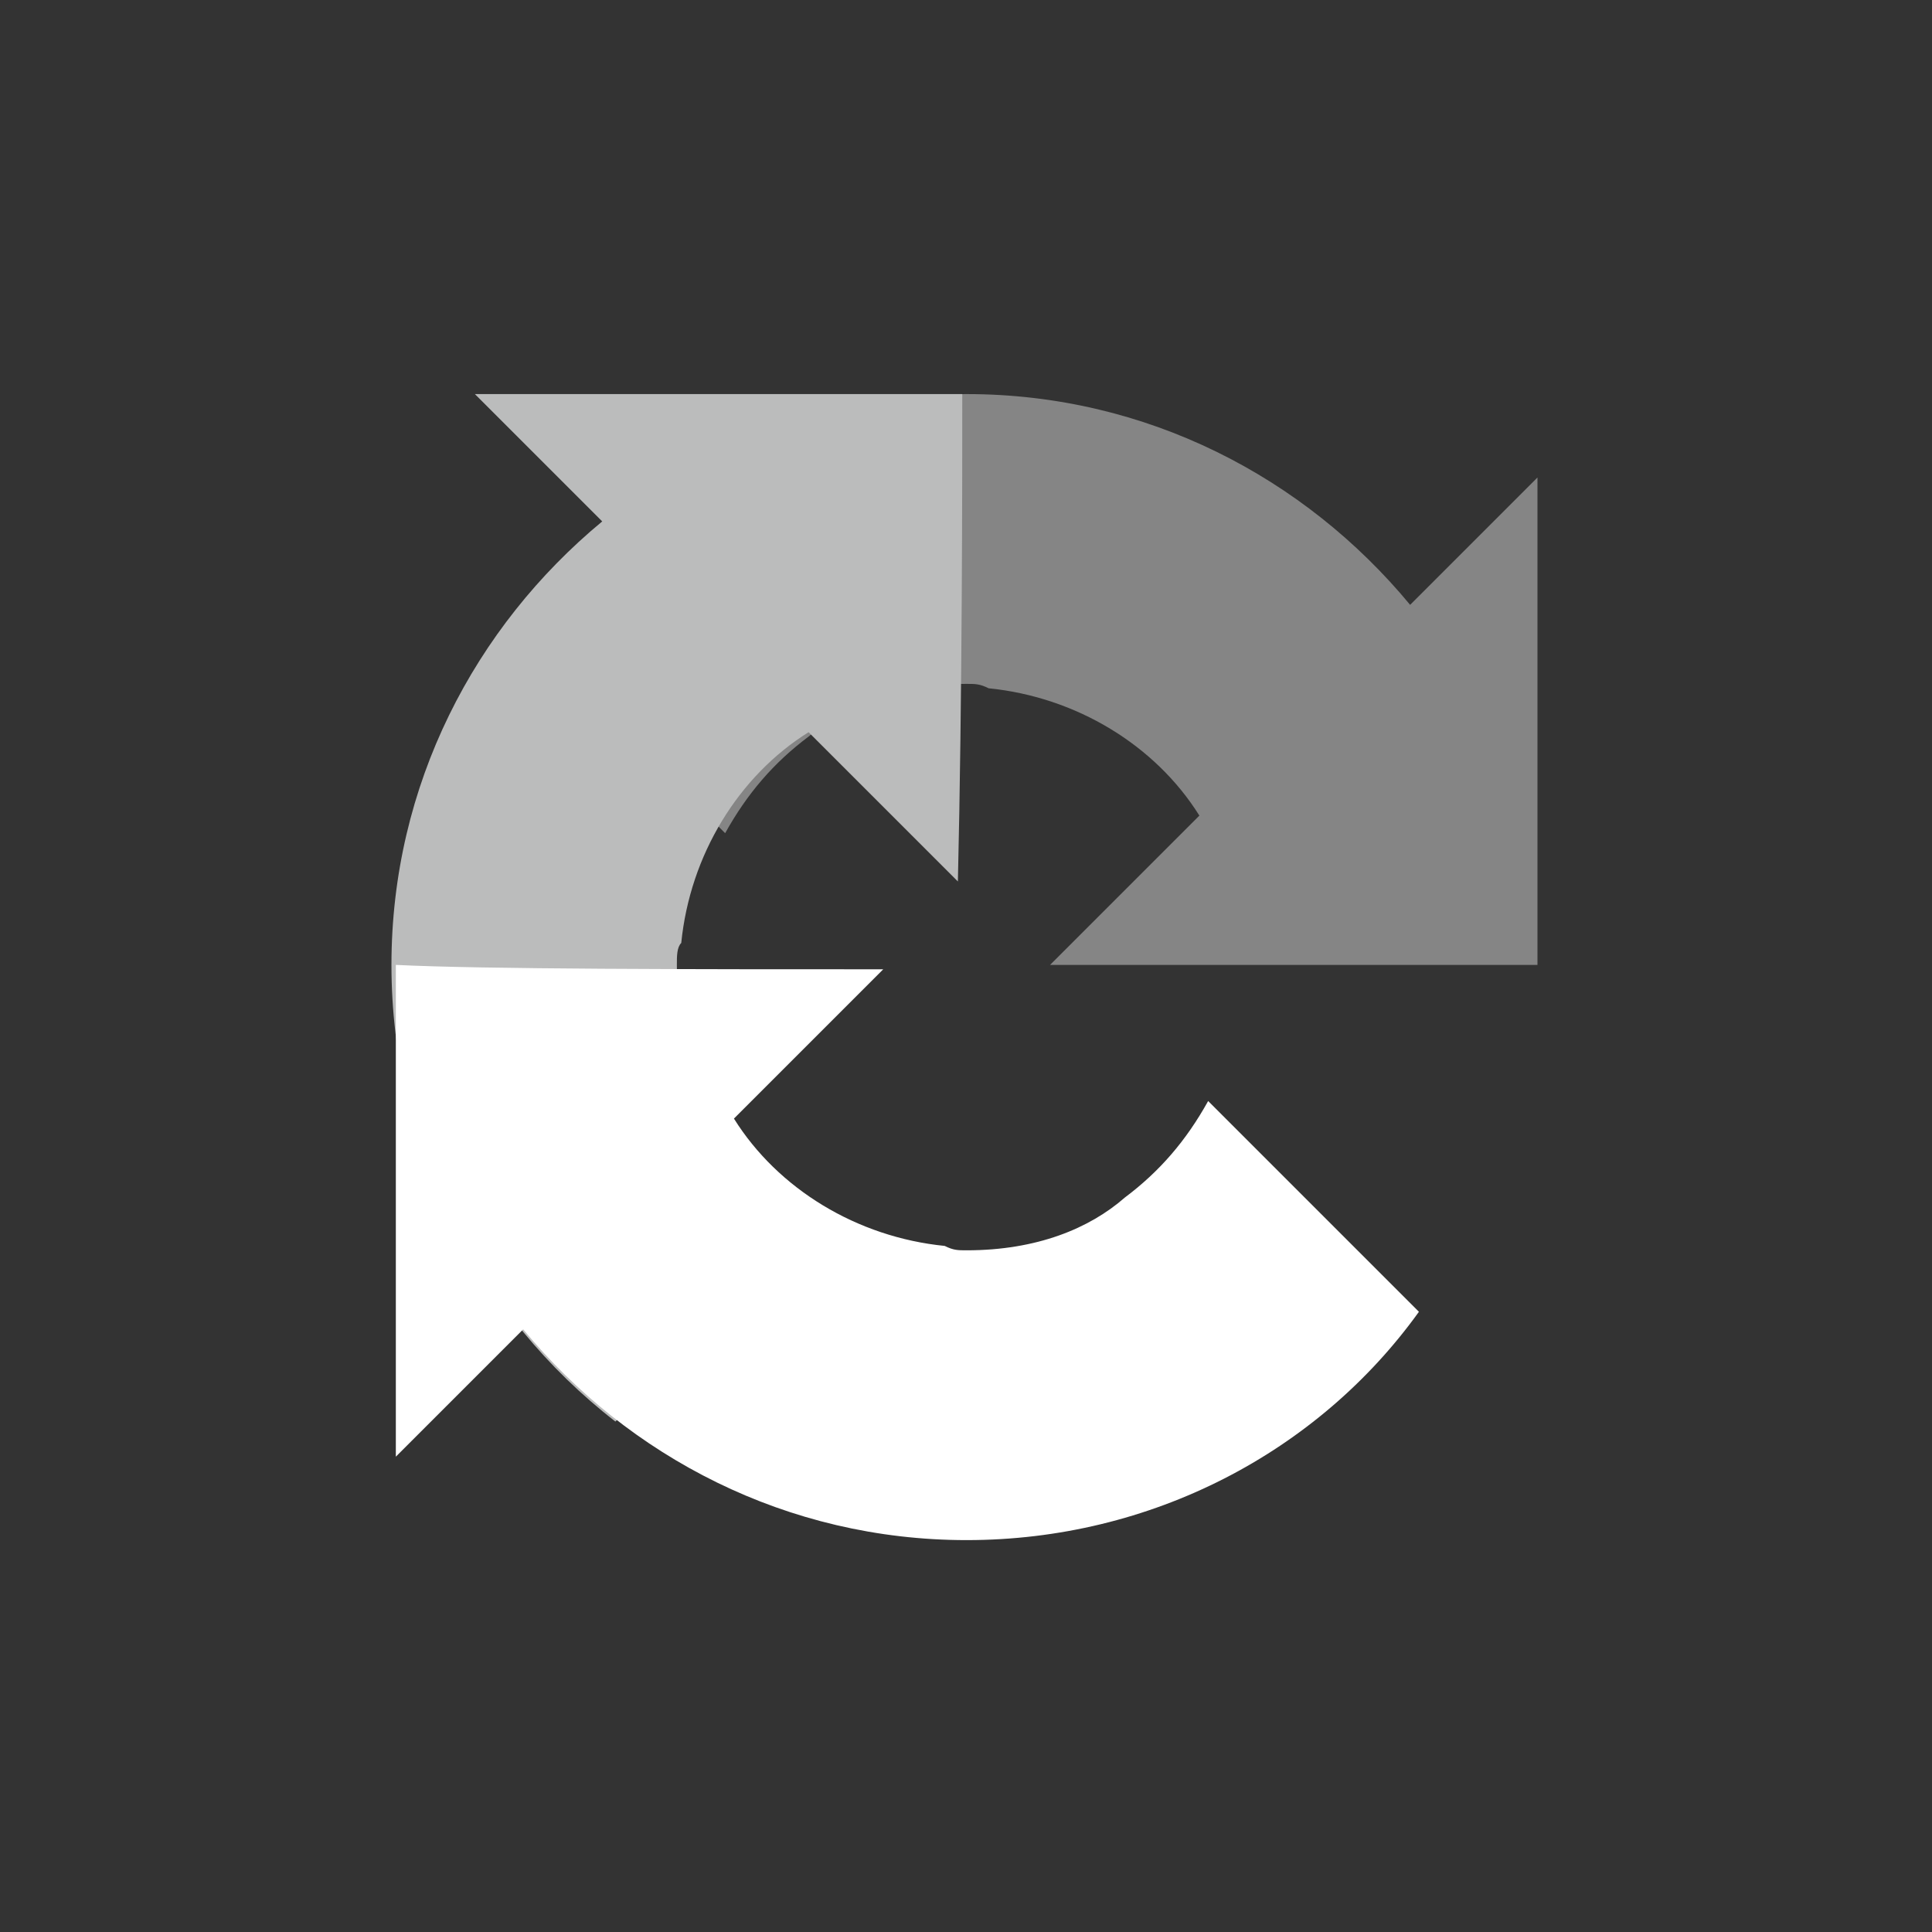
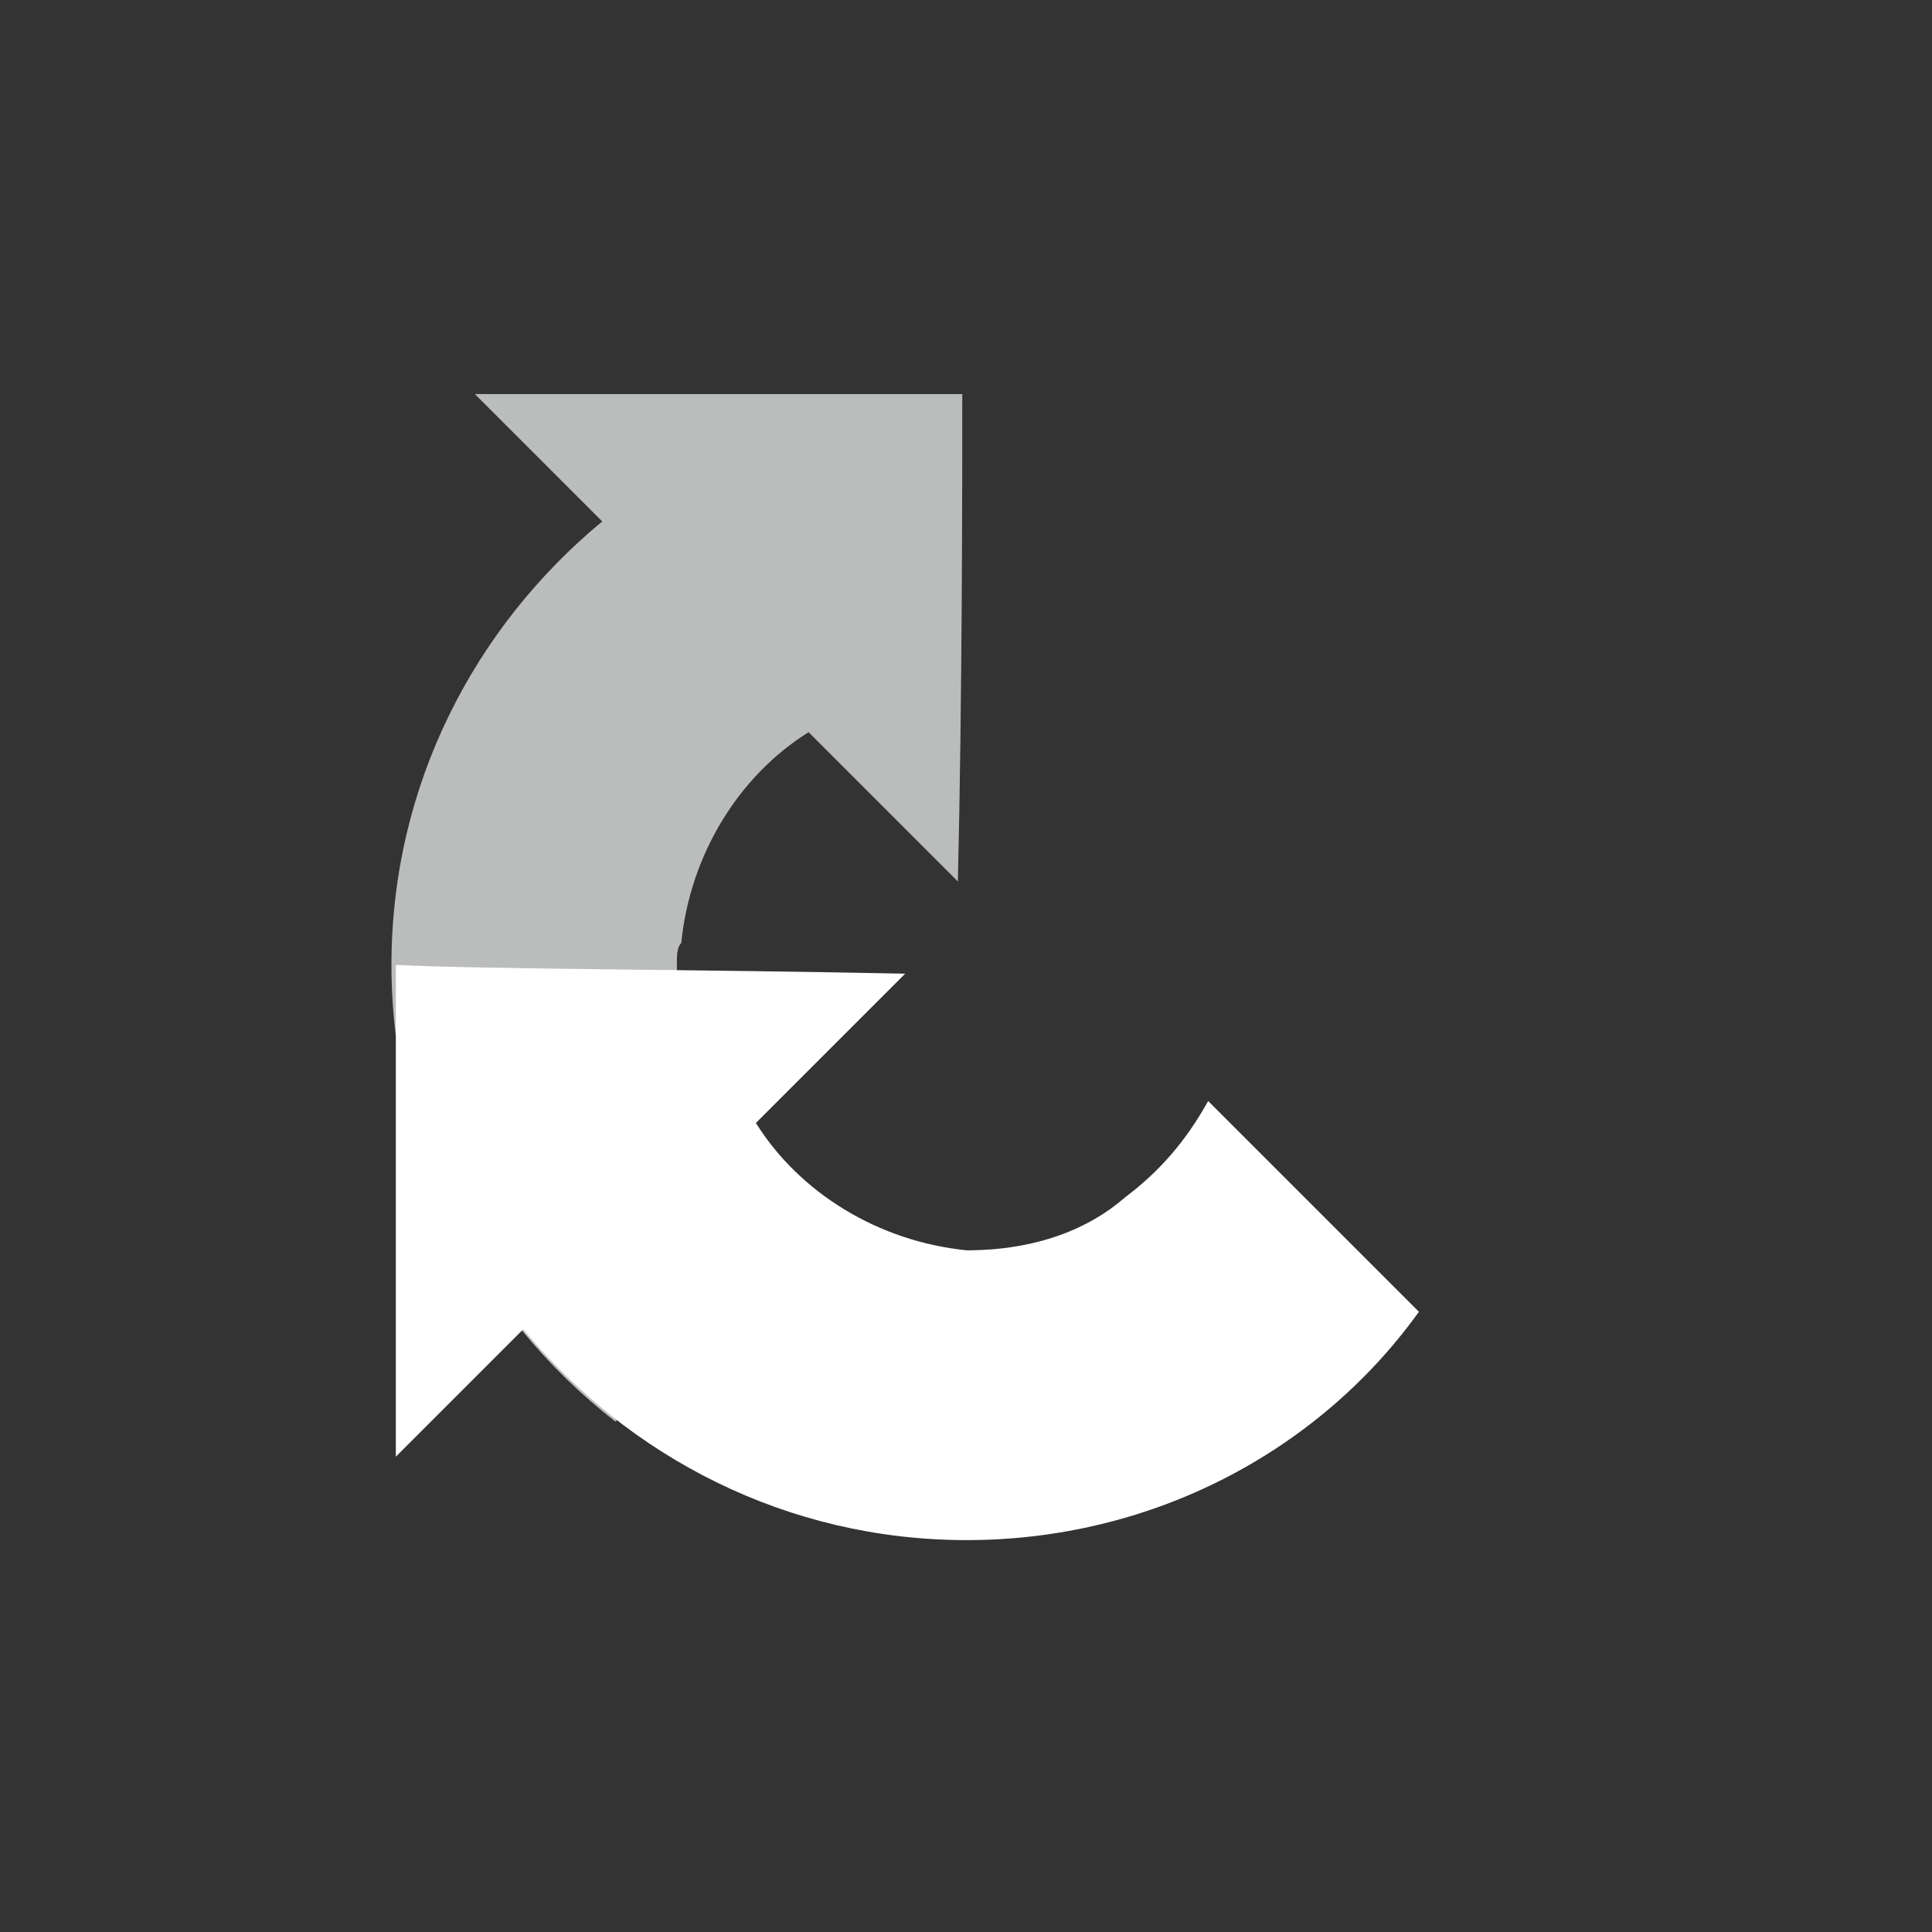
<svg xmlns="http://www.w3.org/2000/svg" version="1.1" id="Isolation_Mode" x="0px" y="0px" width="44px" height="44px" viewBox="0 0 44 44" enable-background="new 0 0 44 44" xml:space="preserve">
  <rect x="0" y="0" width="44" height="44" fill="#333333" stroke="none" />
  <g id="NoColourRemove" transform="translate(34.415,-6.925)">
-     <path id="path3645" fill="#858585" d="M0.6,28.9c0-0.2,0-0.4,0-0.6V17.8l-2.9,2.9   c-2.4-2.9-6-4.8-10.1-4.8c-4.2,0-8,2-10.3,5.2l4.8,4.8c0.5-0.9,1.1-1.6,1.9-2.2c0.8-0.7,2-1.2,3.6-1.2c0.2,0,0.3,0,0.5,0.1   c2,0.2,3.8,1.3,4.8,2.9l-3.4,3.4C-6.2,28.9-1.4,28.9,0.6,28.9" />
    <path id="path3647" fill="#BBBCBC" d="M-12.5,15.9c-0.2,0-0.4,0-0.6,0h-10.5l2.9,2.9   c-2.9,2.4-4.8,6-4.8,10.1c0,4.2,2,8,5.1,10.4l4.8-4.8c-0.9-0.5-1.6-1.1-2.2-1.9c-0.6-0.8-1.2-2-1.2-3.7c0-0.2,0-0.4,0.1-0.5   c0.2-2,1.3-3.8,2.9-4.8l3.4,3.4C-12.5,22.8-12.5,17.9-12.5,15.9" />
-     <path id="path3649" fill="#FFFFFF" d="M-25.4,28.9c0,0.2,0,0.4,0,0.6v10.6l2.9-2.9   c2.4,2.9,6,4.8,10.1,4.8c4.2,0,8-2,10.3-5.2l-4.8-4.8c-0.5,0.9-1.1,1.6-1.9,2.2c-0.8,0.7-2,1.2-3.6,1.2c-0.2,0-0.3,0-0.5-0.1   c-2-0.2-3.8-1.3-4.8-2.9l3.4-3.4C-18.6,29-23.4,29-25.4,28.9" />
+     <path id="path3649" fill="#FFFFFF" d="M-25.4,28.9c0,0.2,0,0.4,0,0.6v10.6l2.9-2.9   c2.4,2.9,6,4.8,10.1,4.8c4.2,0,8-2,10.3-5.2l-4.8-4.8c-0.5,0.9-1.1,1.6-1.9,2.2c-0.8,0.7-2,1.2-3.6,1.2c-2-0.2-3.8-1.3-4.8-2.9l3.4-3.4C-18.6,29-23.4,29-25.4,28.9" />
  </g>
</svg>